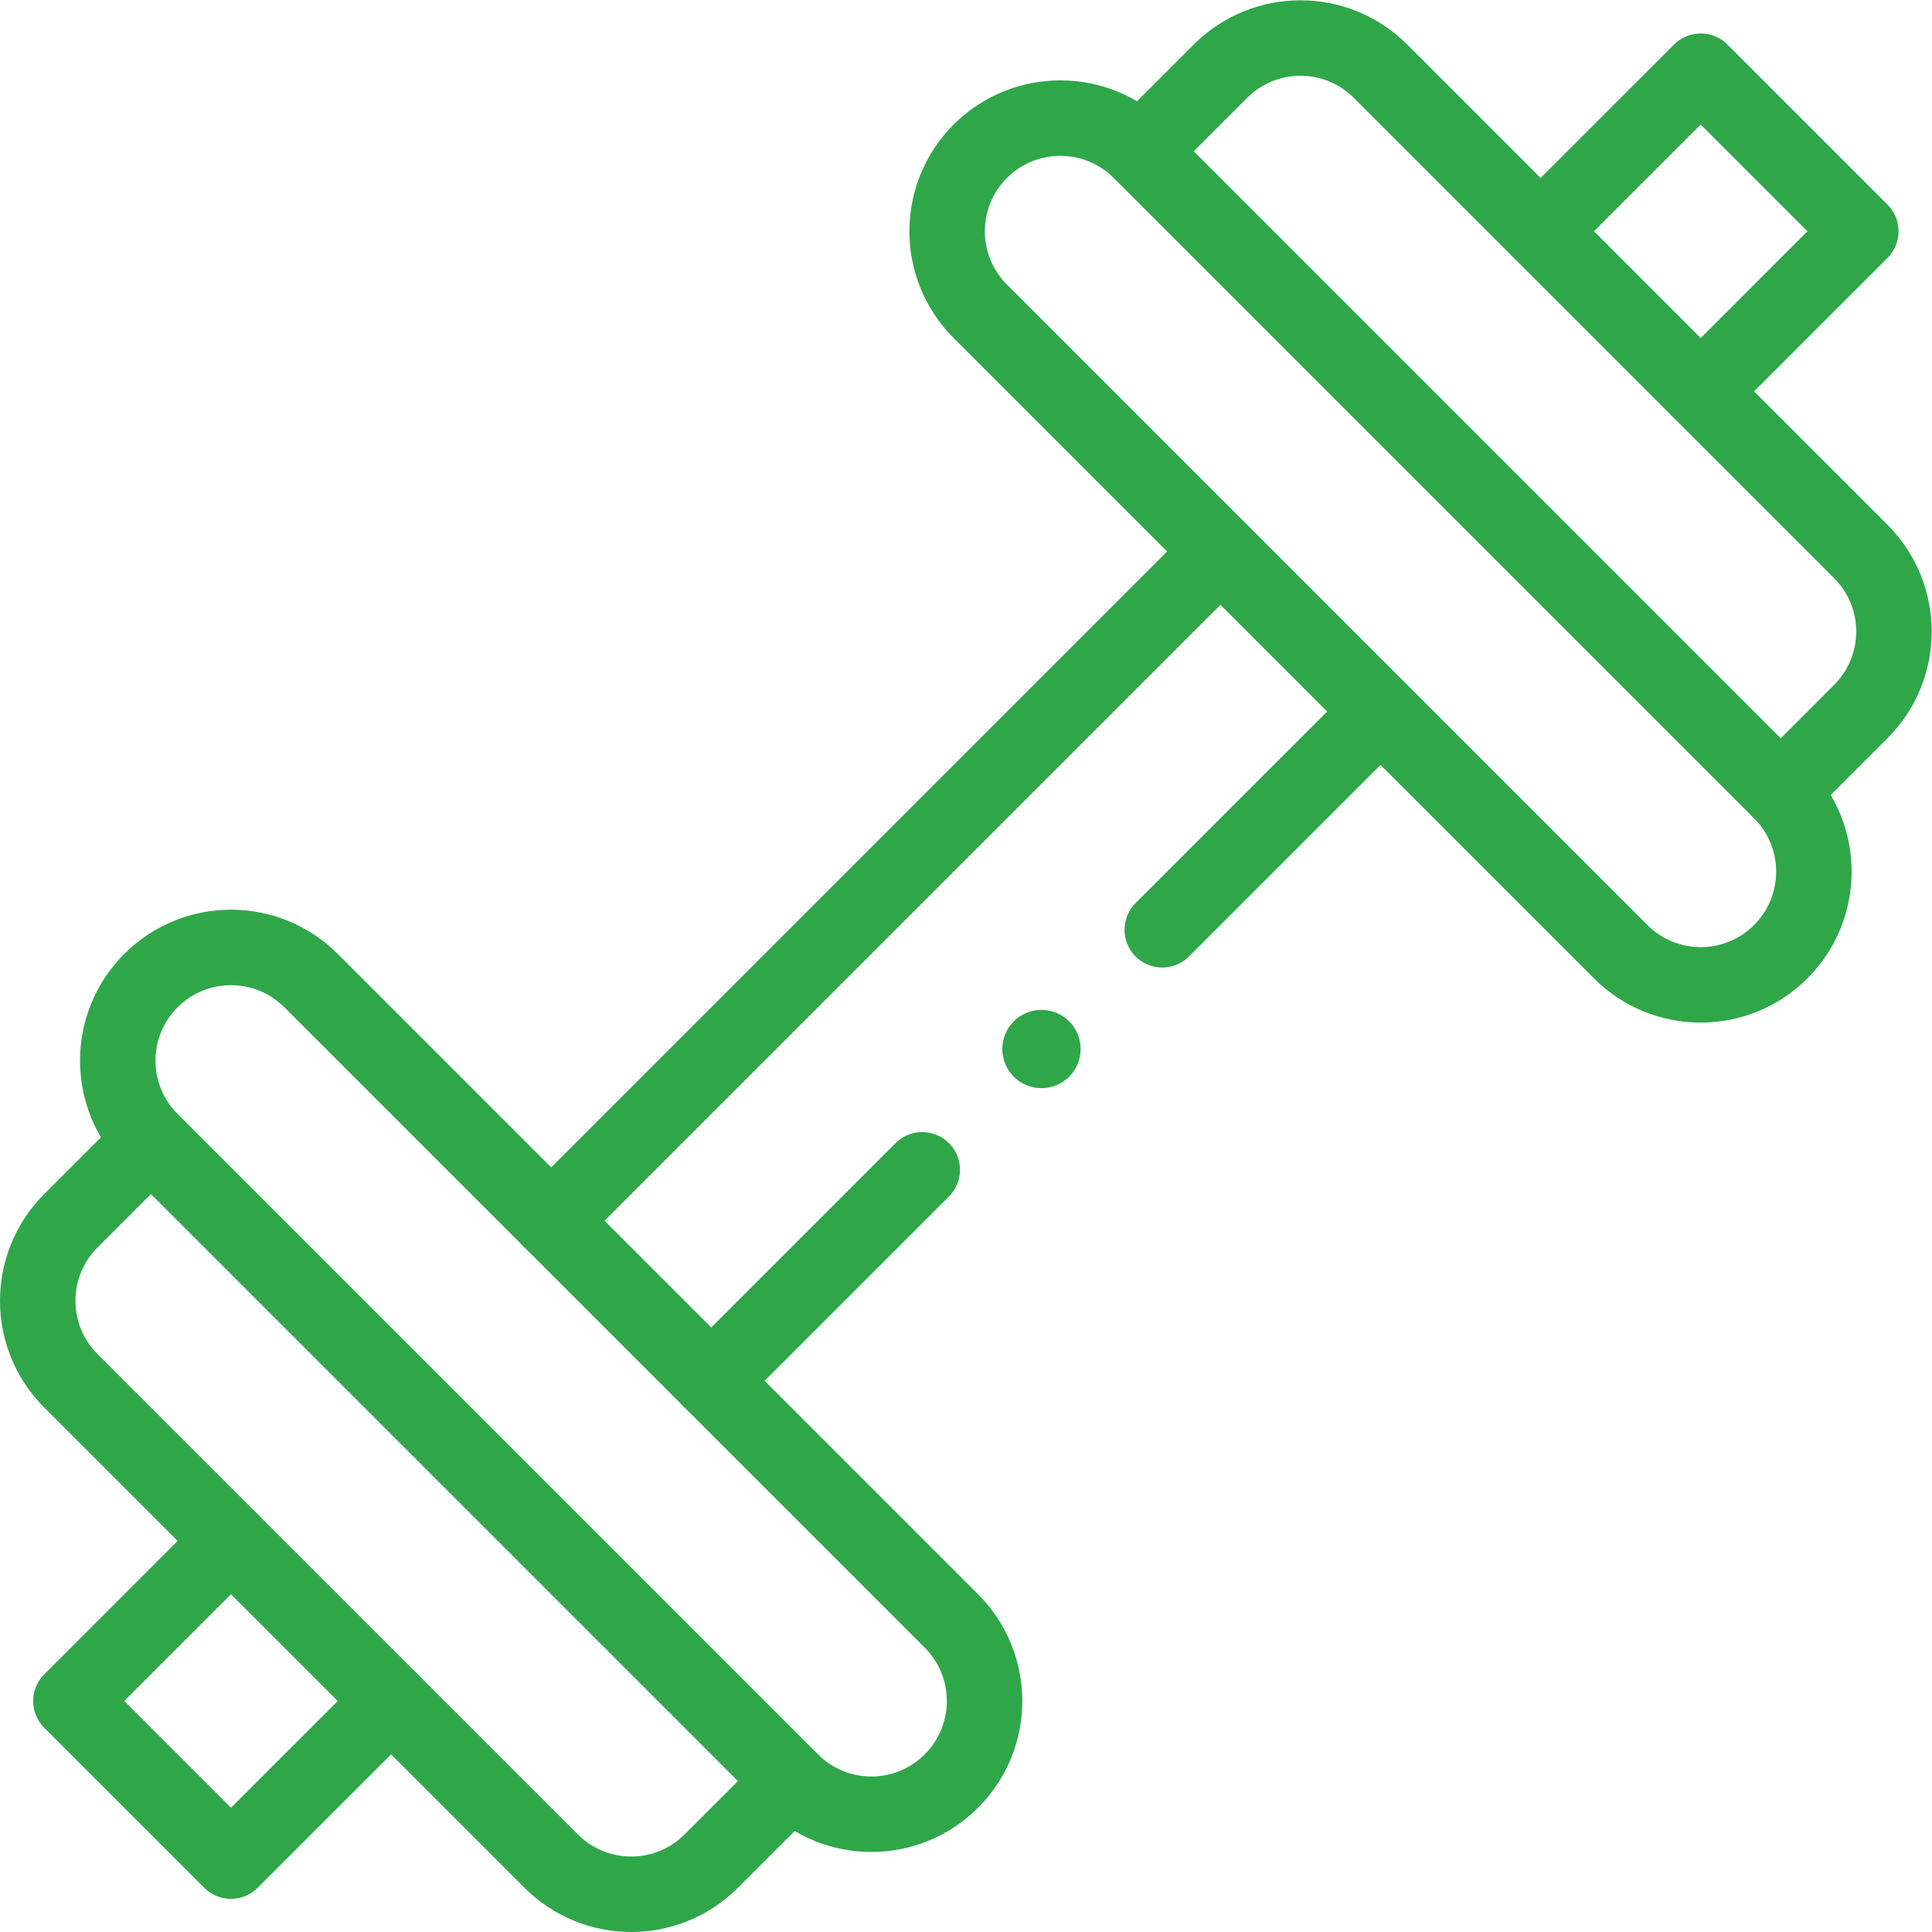
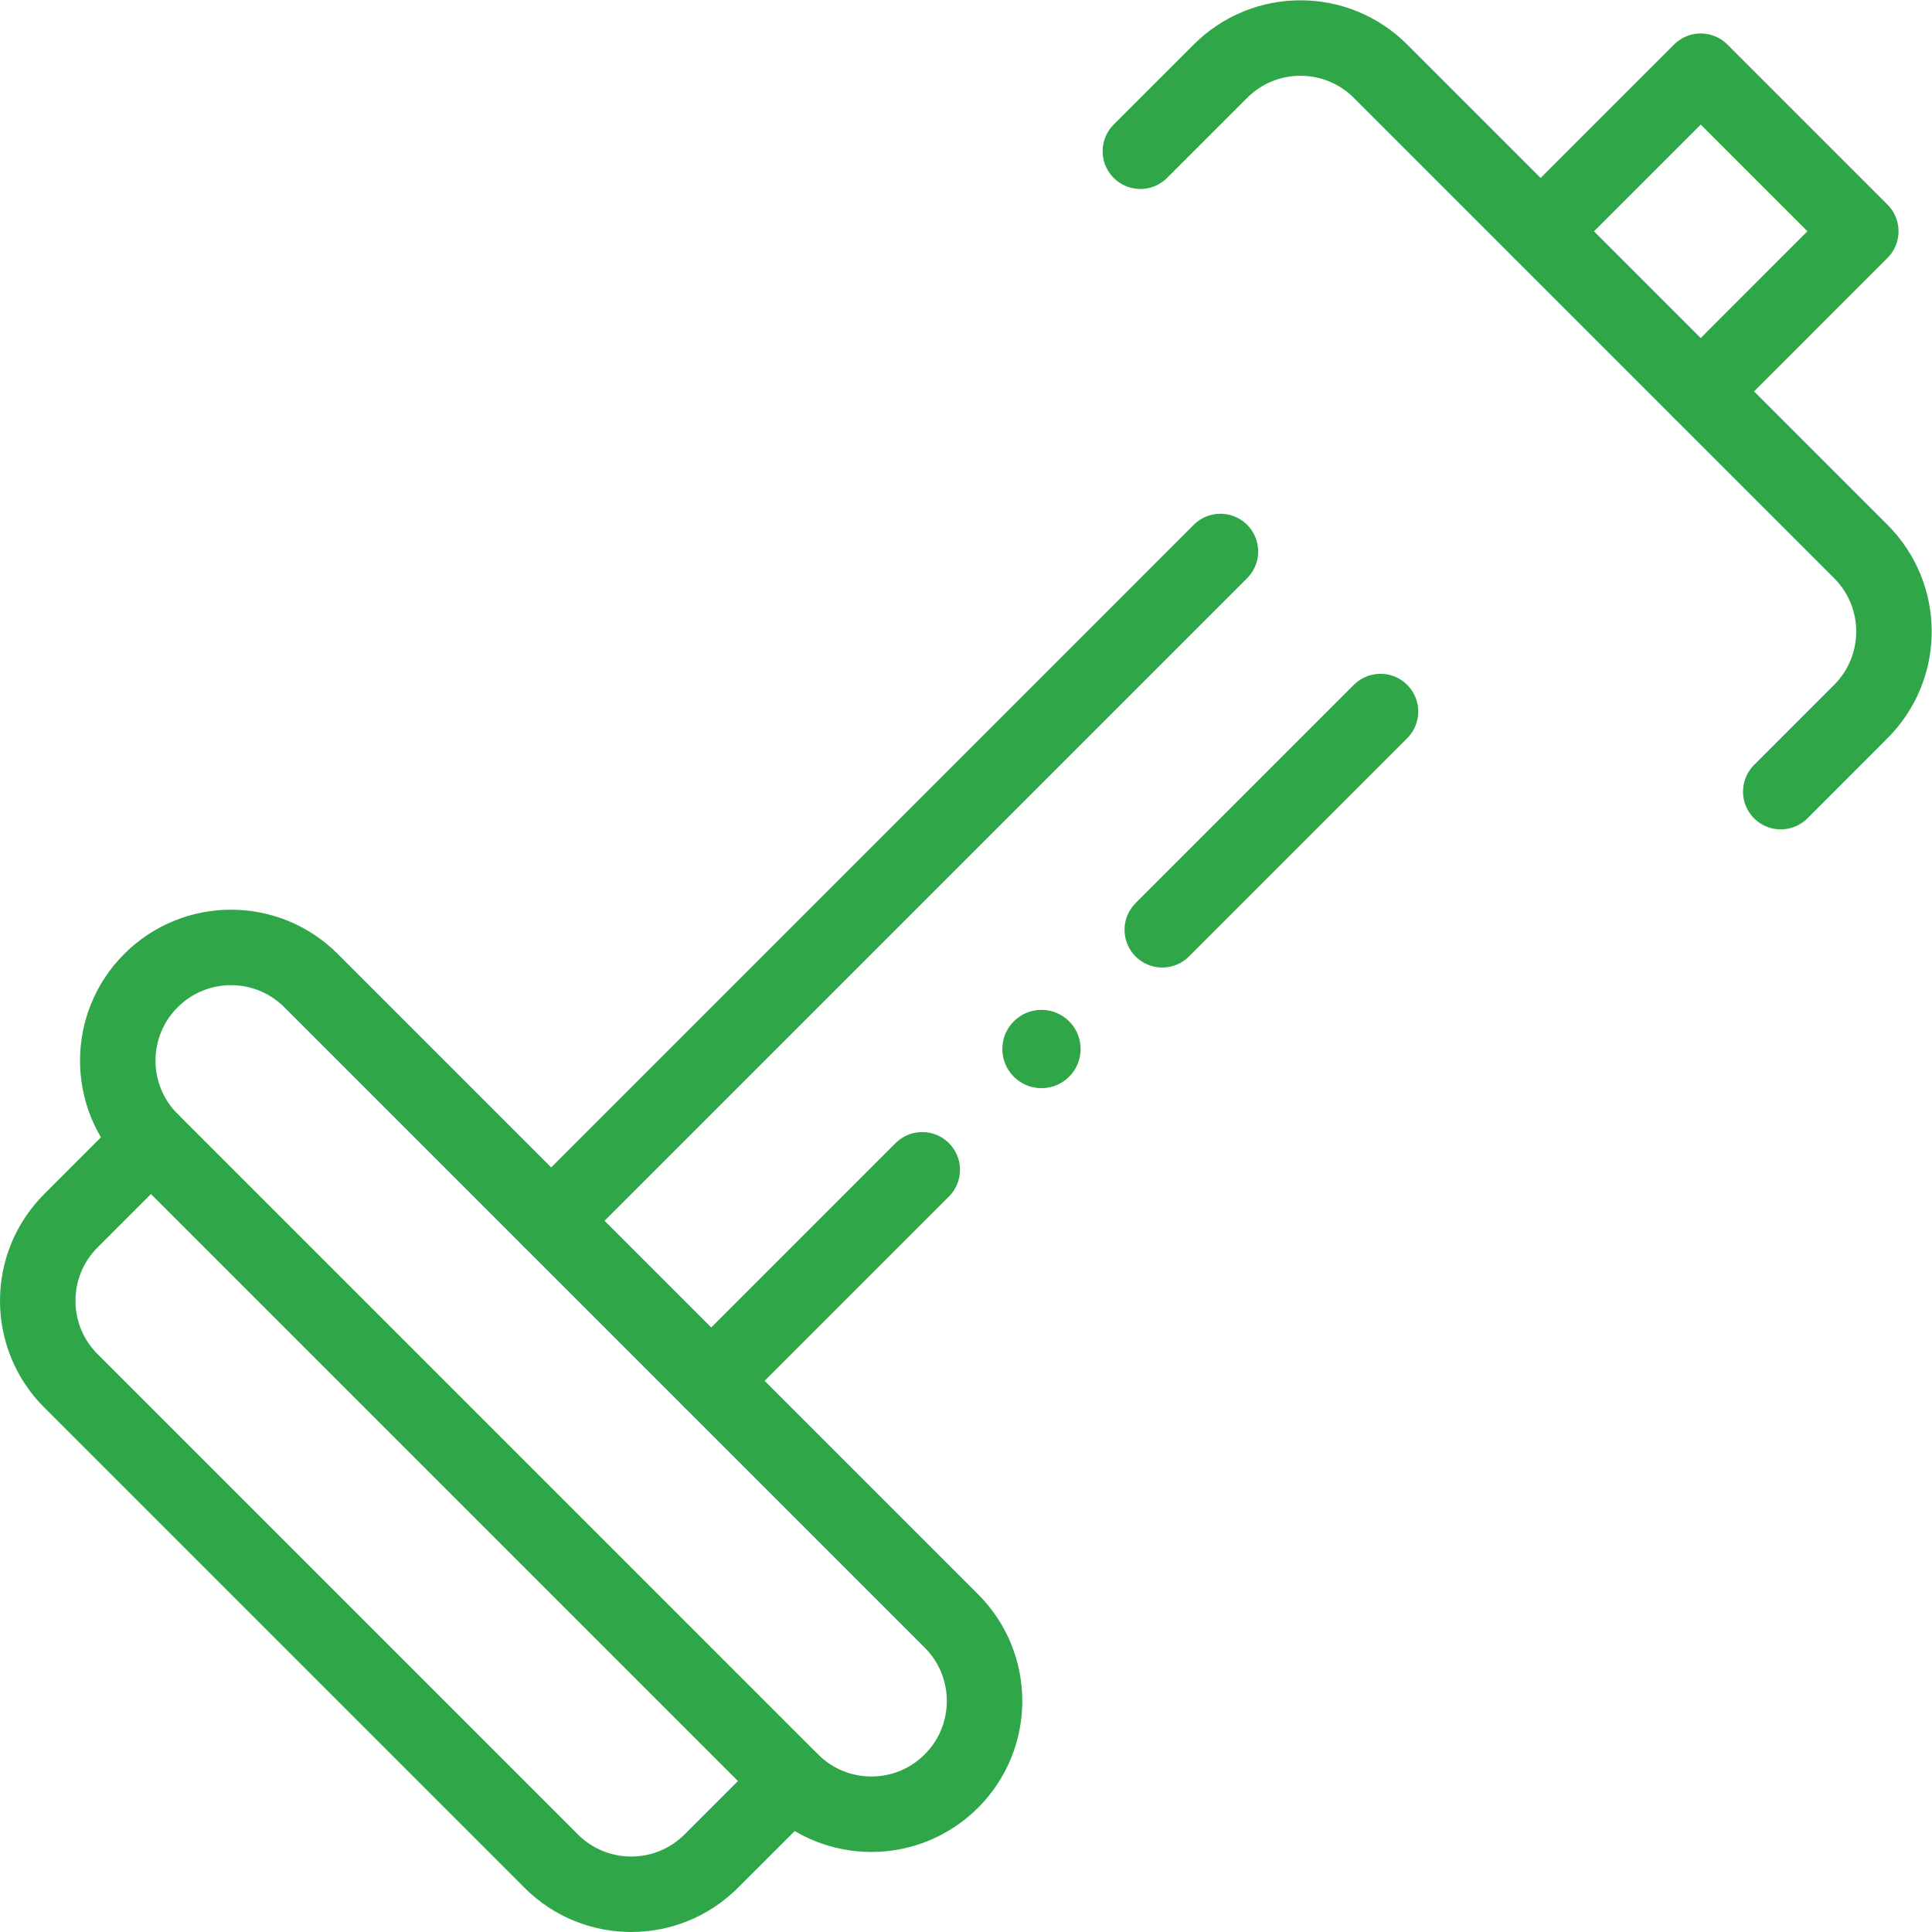
<svg xmlns="http://www.w3.org/2000/svg" id="svg1824" version="1.1" viewBox="0 0 682.667 682.667">
  <defs>
    <style> .st0 { fill: none; stroke-linecap: round; stroke-linejoin: round; stroke-width: 26.667px; } .st0, .st1 { stroke: #2fa749; } .st1 { fill: #2fa749; stroke-miterlimit: 10; } </style>
  </defs>
  <g id="g1830">
    <g id="g1832">
      <path id="path1834" class="st0" d="M194.76,431.346l236.479-236.48" />
    </g>
    <g id="g1836">
      <g id="g1838">
        <g id="g1844">
          <path id="path1846" class="st0" d="M544.374,81.72l56.573-56.56,56.56,56.56-56.56,56.573" />
        </g>
        <g id="g1848">
-           <path id="path1850" class="st0" d="M138.186,601.053l-56.573,56.56-56.56-56.56,56.56-56.573" />
-         </g>
+           </g>
        <g id="g1852">
-           <path id="path1854" class="st0" d="M629.227,279.72c15.613,15.613,15.613,40.947,0,56.56-15.627,15.627-40.947,15.627-56.573,0l-226.267-226.267c-15.627-15.627-15.627-40.947,0-56.573,15.613-15.613,40.947-15.613,56.56,0l226.28,226.28h-0Z" />
-         </g>
+           </g>
        <g id="g1856">
          <path id="path1858" class="st0" d="M629.227,279.72l28.28-28.293c15.627-15.613,15.627-40.947,0-56.56L487.8,25.16c-15.613-15.627-40.947-15.627-56.56,0l-28.293,28.28" />
        </g>
        <g id="g1860">
          <path id="path1862" class="st0" d="M279.613,629.333c15.613,15.627,40.947,15.627,56.56,0,15.627-15.627,15.627-40.947,0-56.573l-226.267-226.267c-15.627-15.627-40.947-15.627-56.573,0-15.627,15.613-15.627,40.947,0,56.56l226.28,226.28v-0Z" />
        </g>
        <g id="g1864">
          <path id="path1866" class="st0" d="M279.613,629.333l-28.293,28.28c-15.613,15.627-40.947,15.627-56.56,0L25.053,487.907c-15.627-15.613-15.627-40.947,0-56.56l28.28-28.293" />
        </g>
        <g id="g1868">
          <path id="path1870" class="st1" d="M381.335,370.667c0,7.364-5.971,13.333-13.333,13.333s-13.333-5.969-13.333-13.333,5.971-13.333,13.333-13.333,13.333,5.969,13.333,13.333" />
        </g>
        <g id="g1872">
          <path id="path1874" class="st0" d="M487.799,251.426l-77.113,77.113" />
        </g>
        <g id="g1876">
          <path id="path1878" class="st0" d="M325.875,413.352l-74.555,74.556" />
        </g>
      </g>
    </g>
  </g>
</svg>